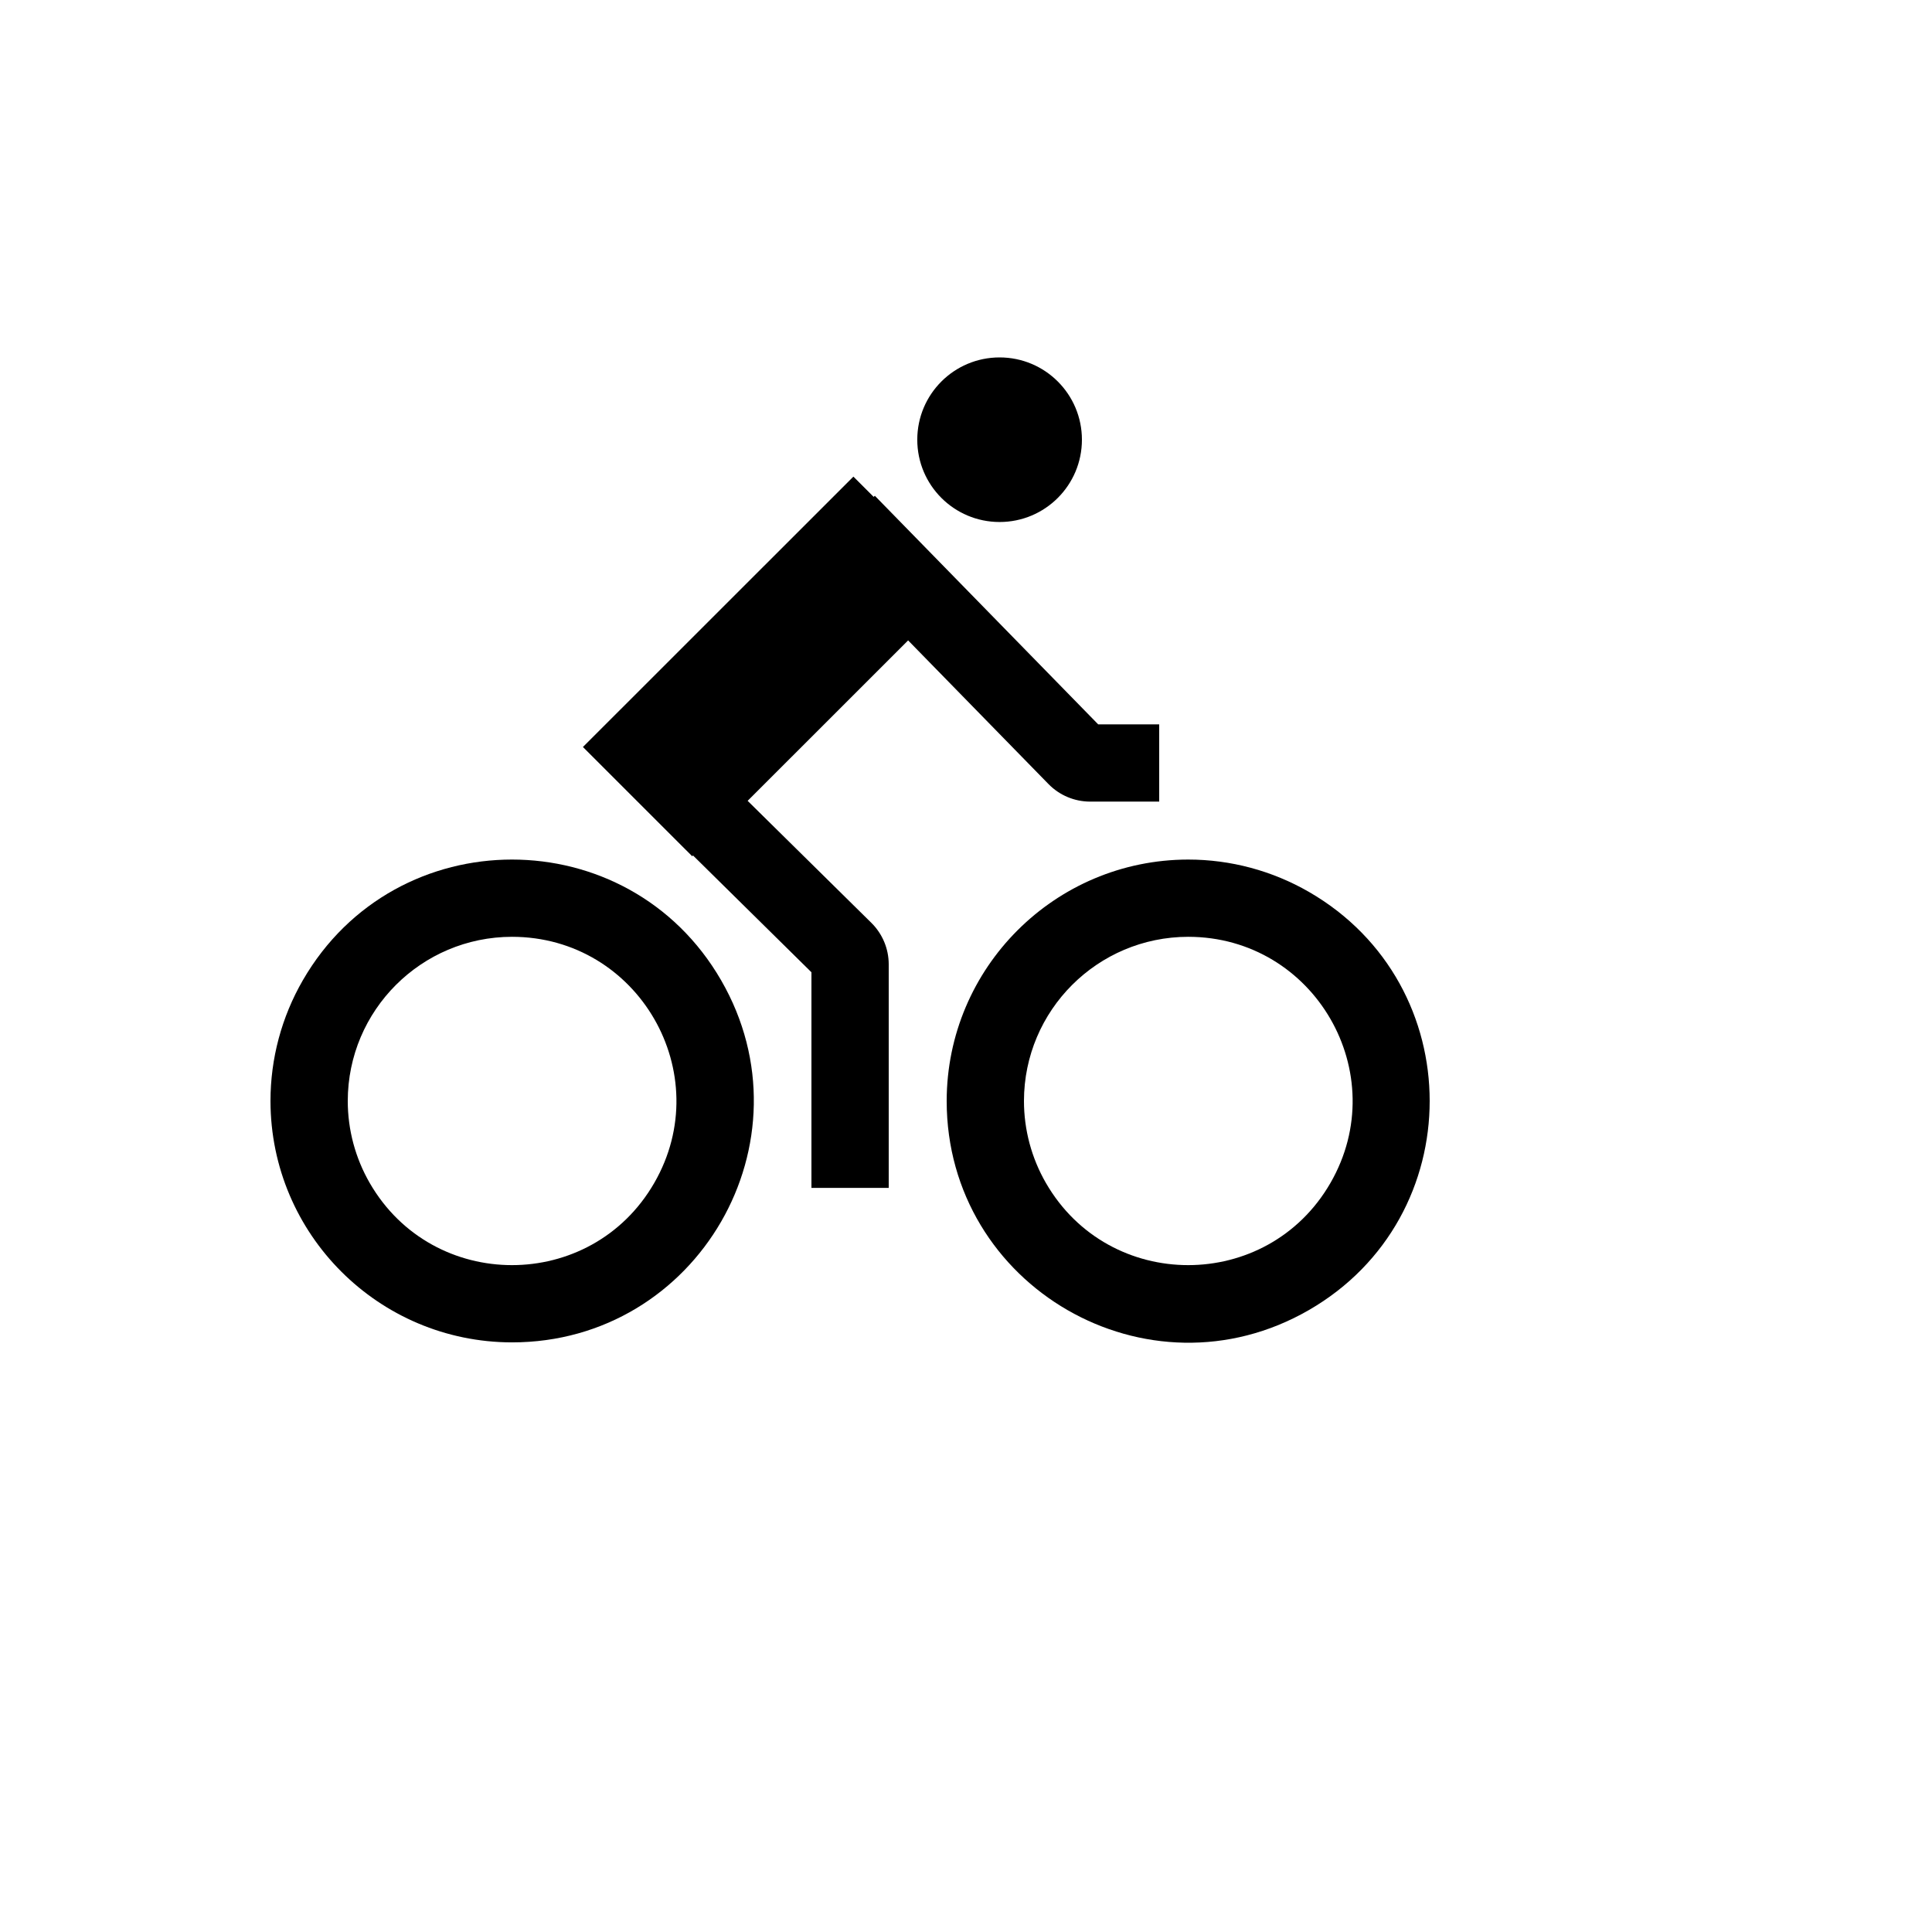
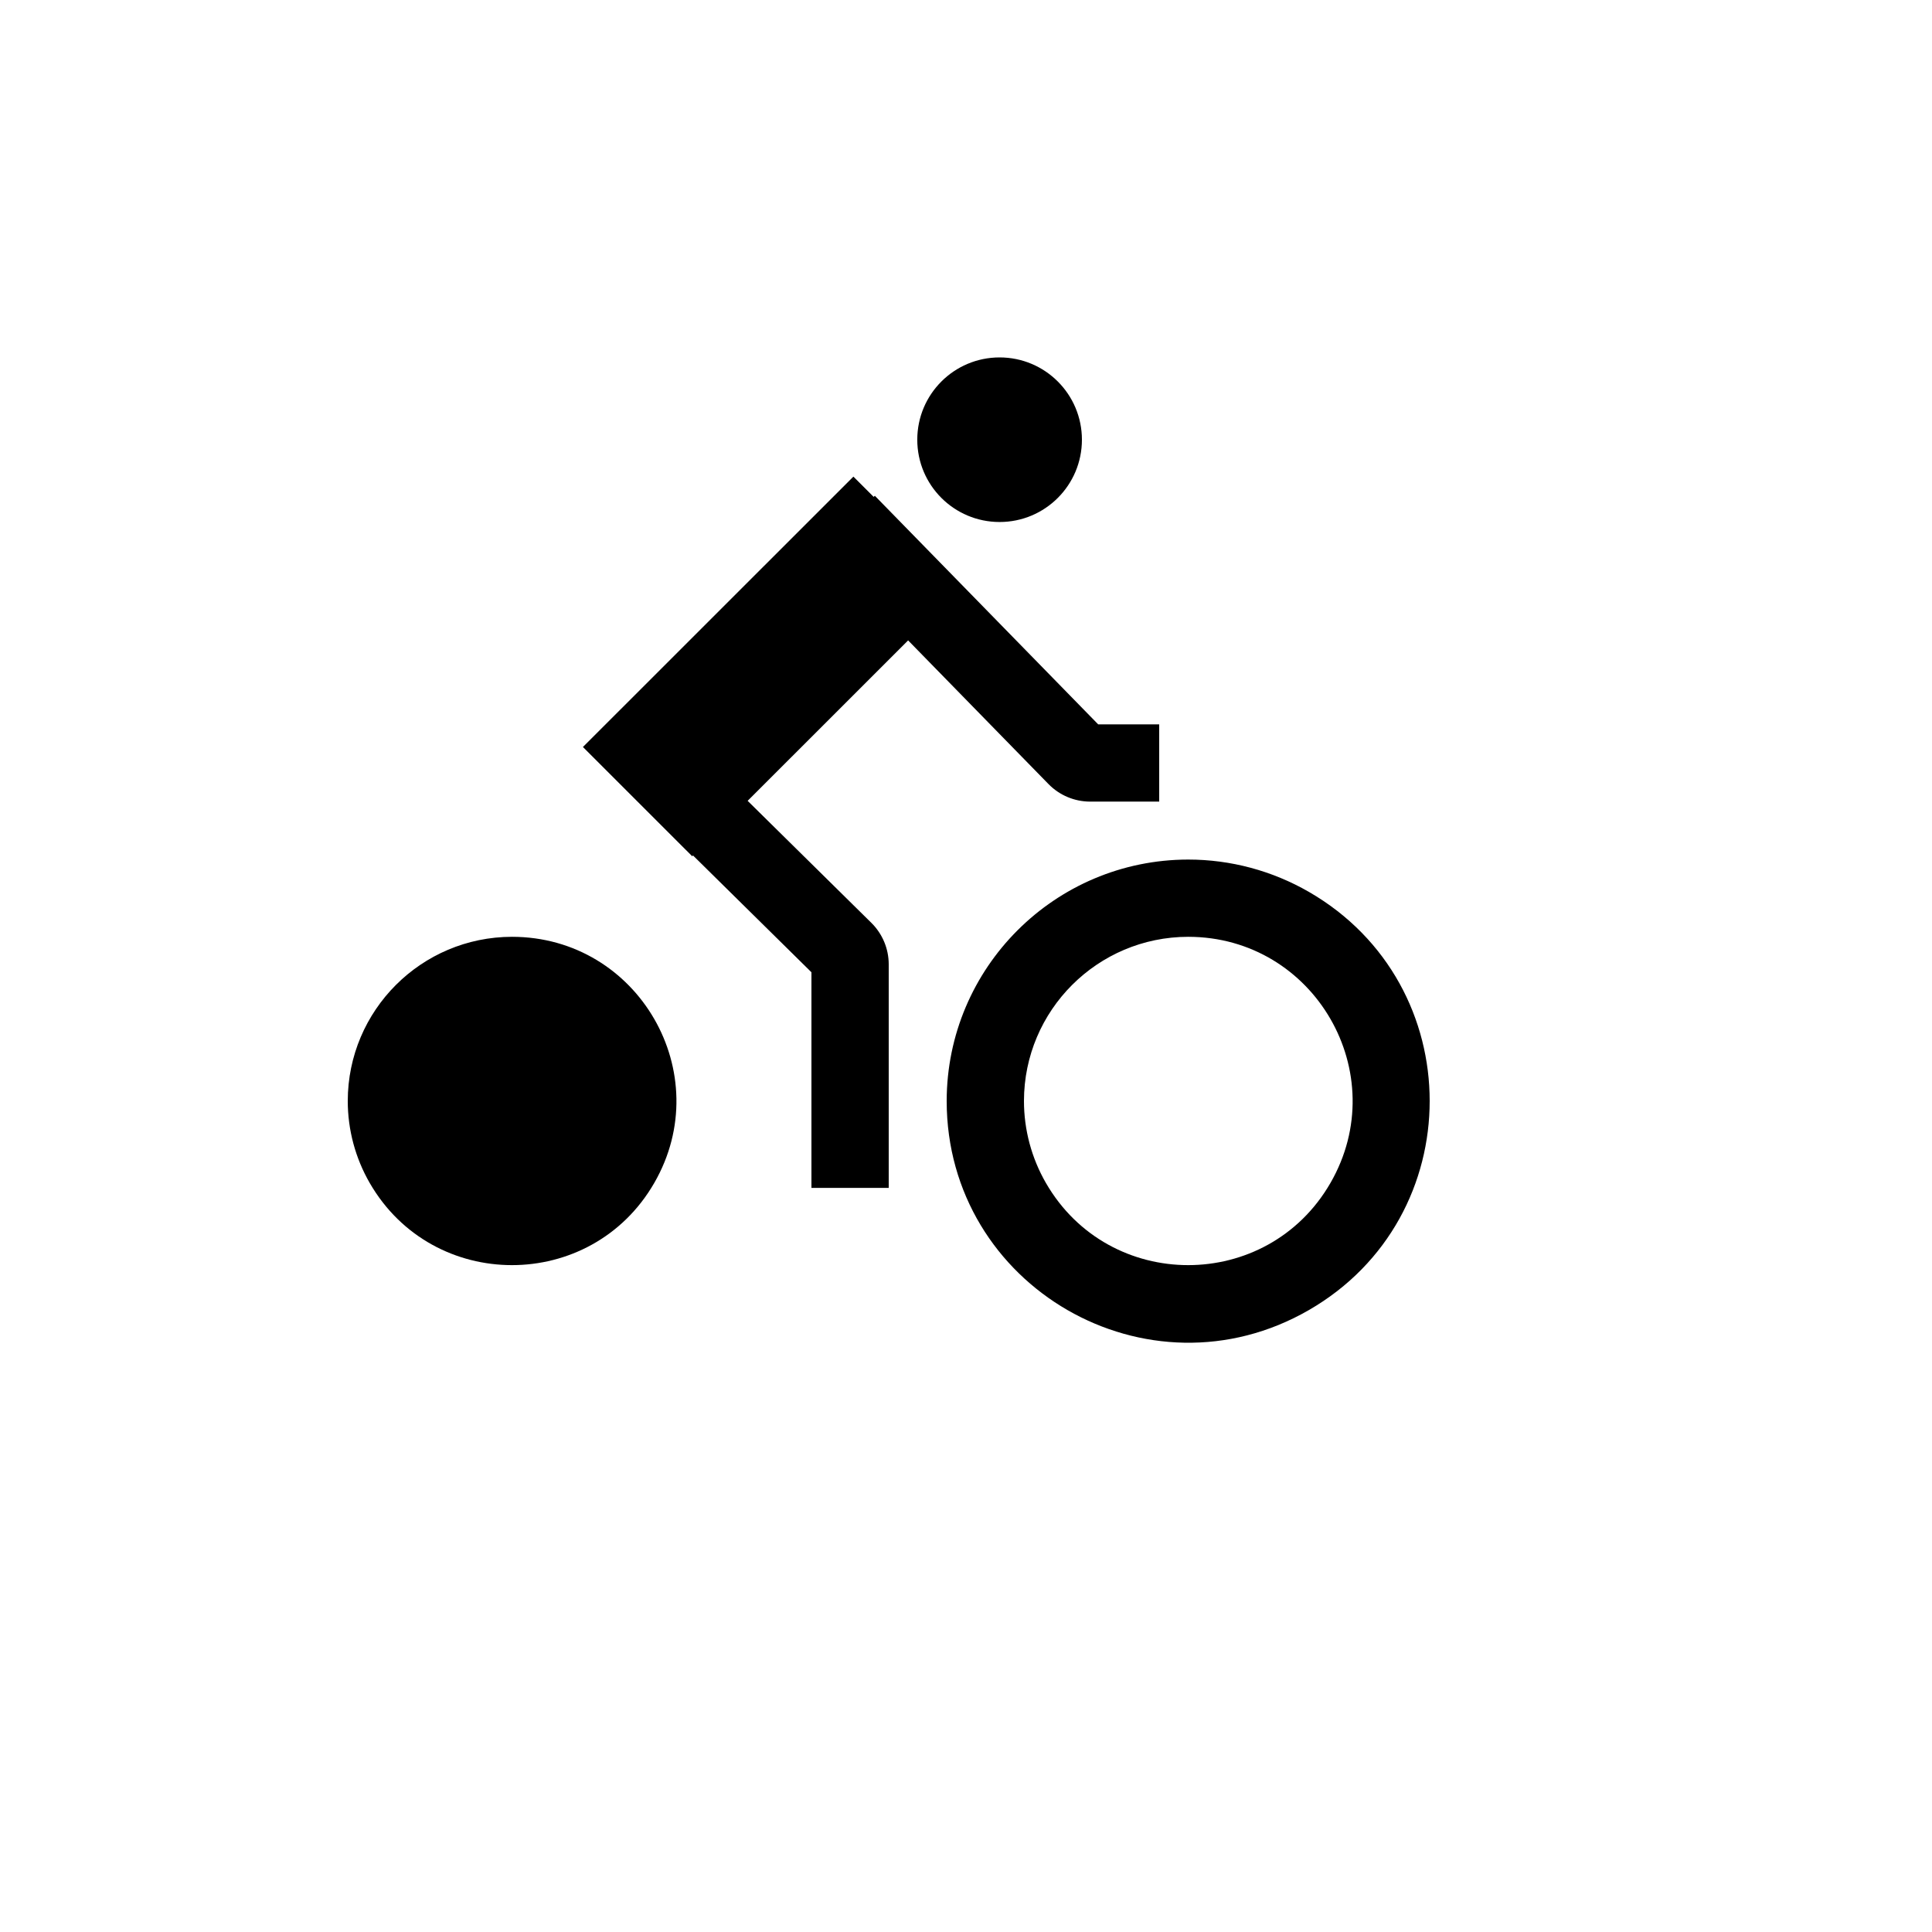
<svg xmlns="http://www.w3.org/2000/svg" version="1.1" width="100%" height="100%" id="svgWorkerArea" viewBox="-25 -25 625 625" style="background: white;">
  <defs id="defsdoc">
    <pattern id="patternBool" x="0" y="0" width="10" height="10" patternUnits="userSpaceOnUse" patternTransform="rotate(35)">
-       <circle cx="5" cy="5" r="4" style="stroke: none;fill: #ff000070;" />
-     </pattern>
+       </pattern>
  </defs>
  <g id="fileImp-755652172" class="cosito">
-     <path id="pathImp-377941373" fill="currentColor" class="grouped" d="M140.625 409.259C200.766 409.258 238.354 344.178 208.283 292.114 178.213 240.049 103.037 240.049 72.967 292.114 66.11 303.986 62.5 317.453 62.5 331.162 62.549 374.273 97.498 409.21 140.625 409.259 140.625 409.258 140.625 409.258 140.625 409.259M140.625 278.056C181.521 278.056 207.08 322.311 186.633 357.715 166.185 393.118 115.065 393.118 94.617 357.715 89.955 349.642 87.5 340.484 87.5 331.162 87.533 301.846 111.299 278.089 140.625 278.056 140.625 278.056 140.625 278.056 140.625 278.056" />
+     <path id="pathImp-377941373" fill="currentColor" class="grouped" d="M140.625 409.259M140.625 278.056C181.521 278.056 207.08 322.311 186.633 357.715 166.185 393.118 115.065 393.118 94.617 357.715 89.955 349.642 87.5 340.484 87.5 331.162 87.533 301.846 111.299 278.089 140.625 278.056 140.625 278.056 140.625 278.056 140.625 278.056" />
    <path id="pathImp-688325290" fill="currentColor" class="grouped" d="M281.25 331.162C281.25 391.281 346.354 428.855 398.438 398.796 450.521 368.736 450.521 293.588 398.438 263.529 386.561 256.674 373.089 253.065 359.375 253.066 316.248 253.114 281.299 288.051 281.25 331.162 281.25 331.162 281.25 331.162 281.25 331.162M359.375 278.056C400.271 278.056 425.83 322.311 405.383 357.715 384.935 393.118 333.815 393.118 313.367 357.715 308.705 349.642 306.25 340.484 306.25 331.162 306.283 301.846 330.049 278.089 359.375 278.056 359.375 278.056 359.375 278.056 359.375 278.056" />
    <path id="circleImp-37056547" fill="currentColor" class="grouped" d="M271.738 117.246C271.738 102.538 283.655 90.625 298.369 90.625 313.082 90.625 325 102.538 325 117.246 325 131.954 313.082 143.868 298.369 143.868 283.655 143.868 271.738 131.954 271.738 117.246 271.738 117.246 271.738 117.246 271.738 117.246" />
    <path id="pathImp-80671391" fill="currentColor" class="grouped" d="M199.183 251.738C199.183 251.738 237.5 289.529 237.5 289.529 237.5 289.529 237.5 359.277 237.5 359.277 237.5 359.277 262.5 359.277 262.5 359.277 262.5 359.277 262.5 286.916 262.5 286.916 262.486 281.904 260.478 277.104 256.919 273.575 256.919 273.574 216.861 234.067 216.861 234.067 216.861 234.067 268.777 182.17 268.777 182.17 268.777 182.17 314.219 228.677 314.219 228.677 317.754 232.277 322.585 234.31 327.632 234.322 327.632 234.322 350 234.322 350 234.322 350 234.322 350 209.332 350 209.332 350 209.332 330.264 209.332 330.264 209.332 330.264 209.332 258.009 135.384 258.009 135.384 258.009 135.384 257.637 135.746 257.637 135.746 257.637 135.746 251.075 129.186 251.075 129.186 251.075 129.186 163.575 216.654 163.575 216.654 163.575 216.654 198.93 251.996 198.93 251.996 198.93 251.996 199.183 251.738 199.183 251.738" />
  </g>
</svg>